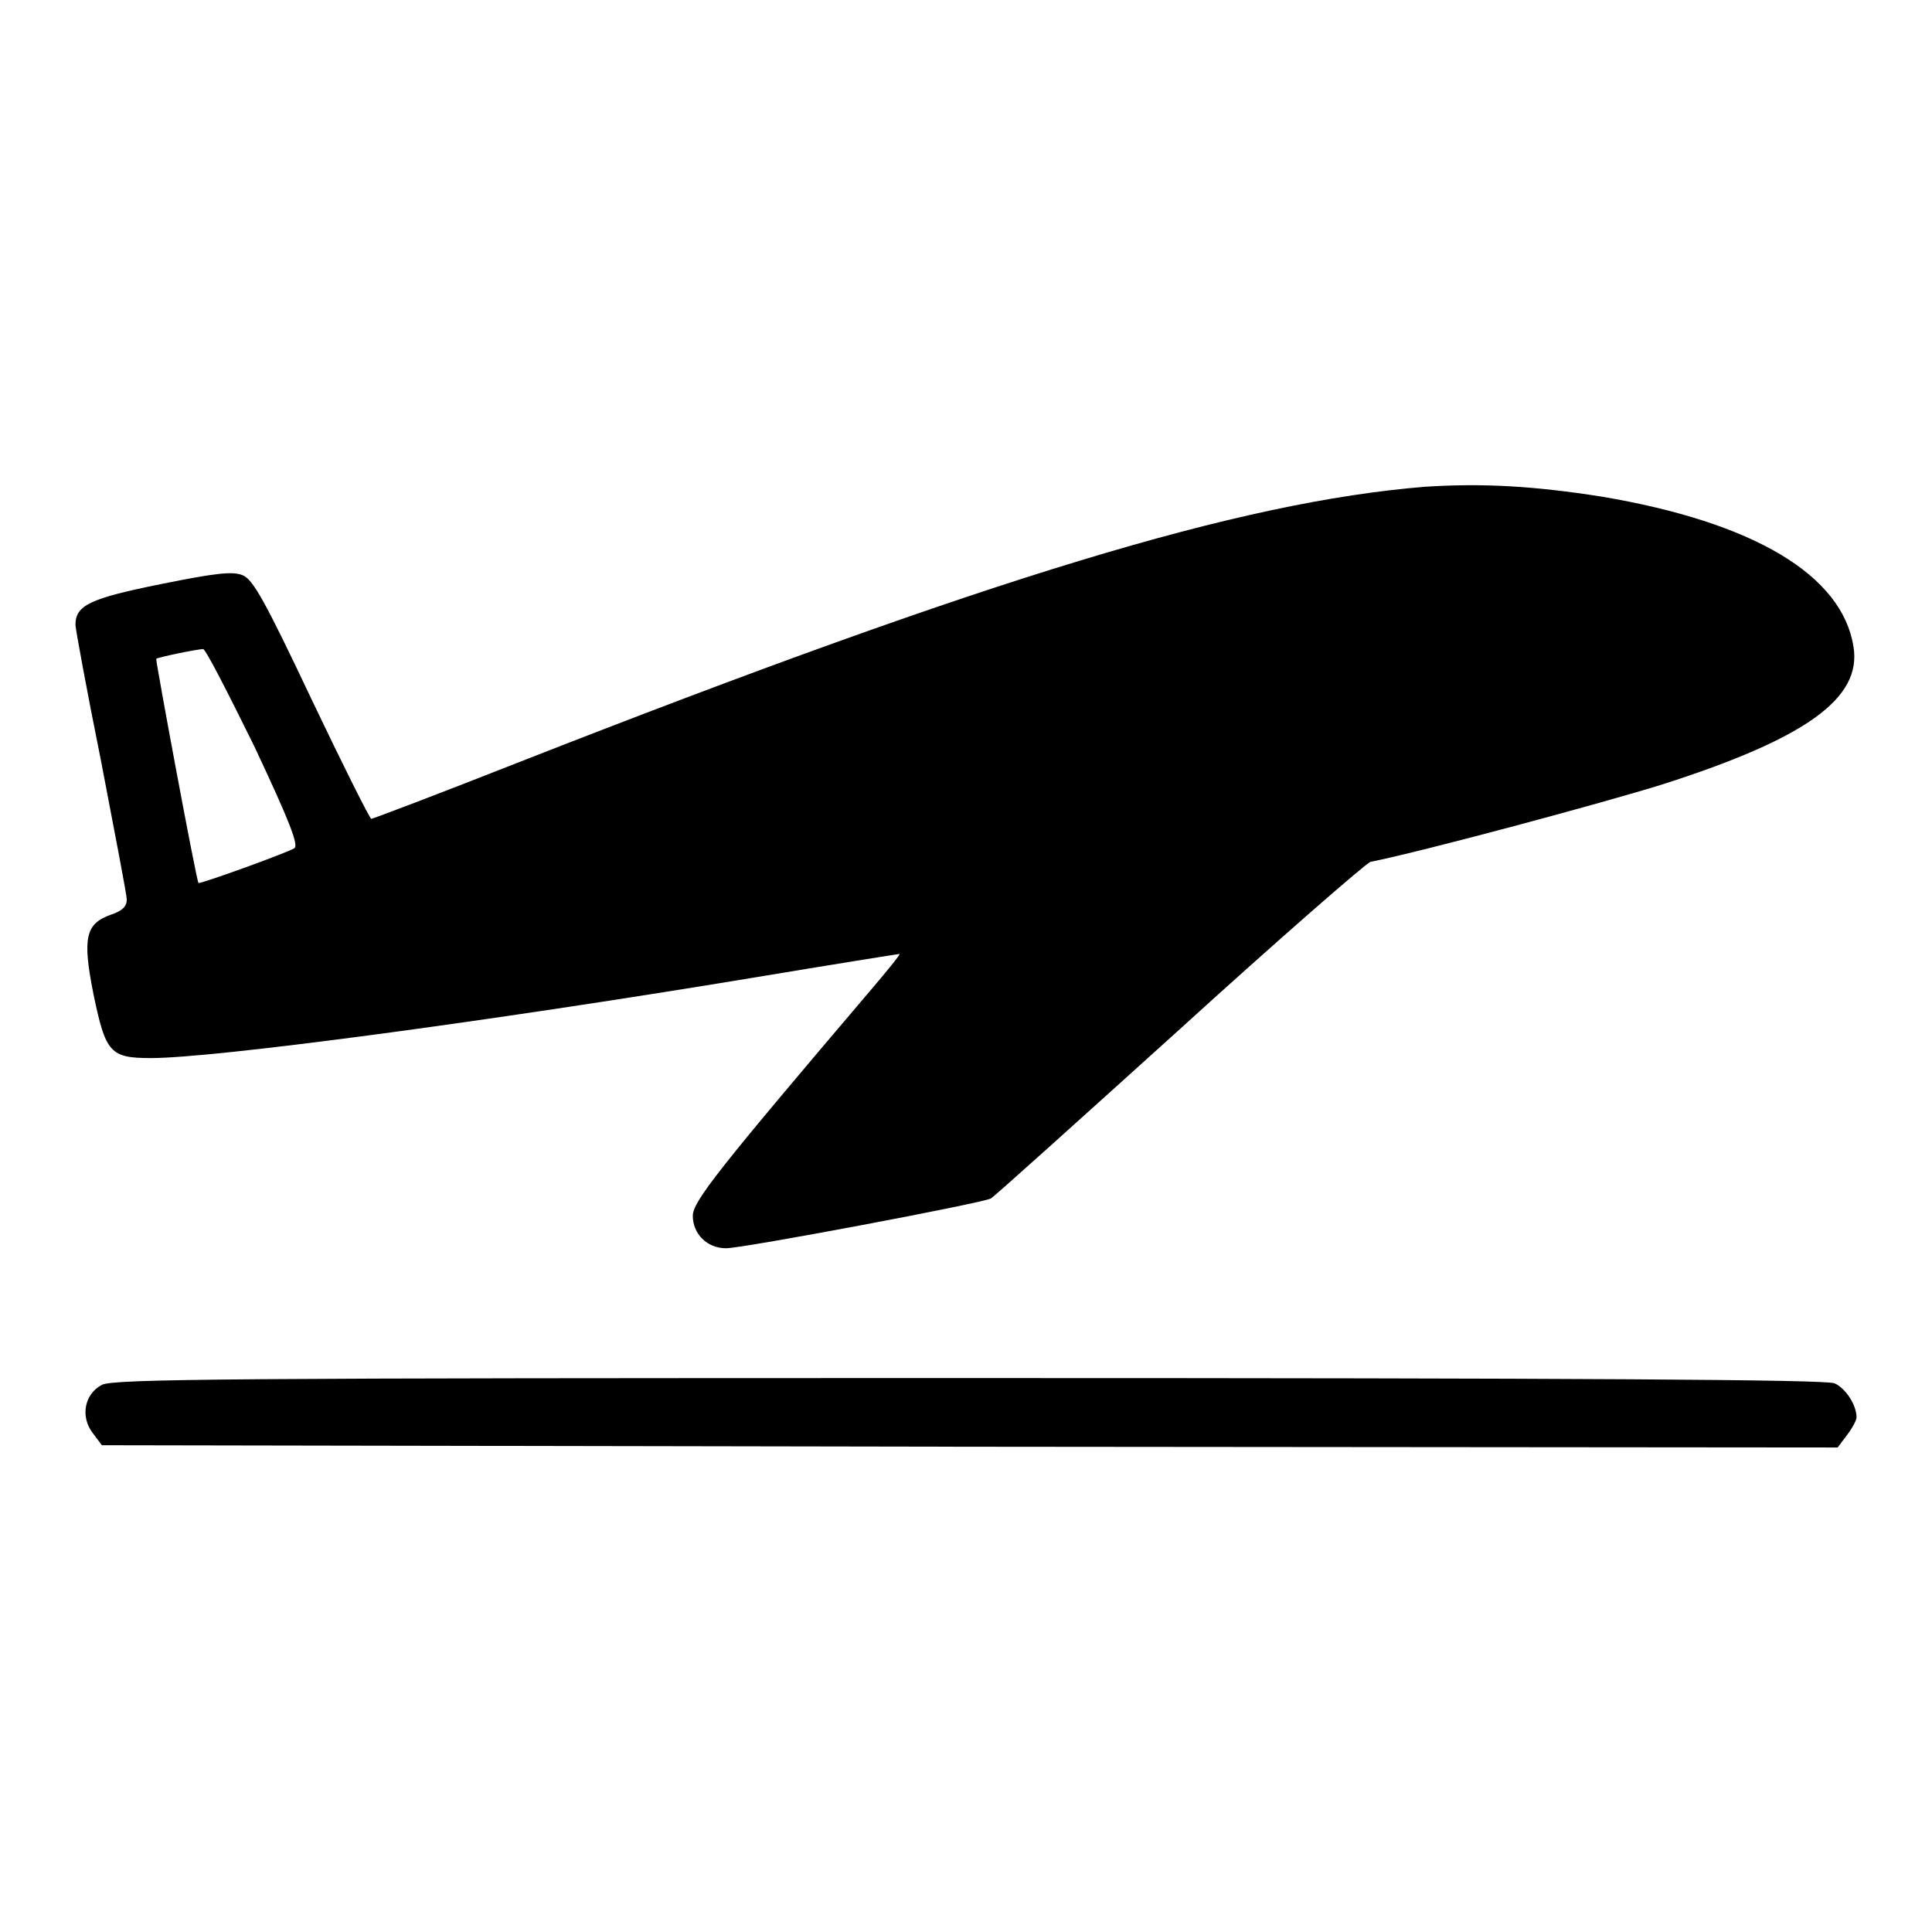
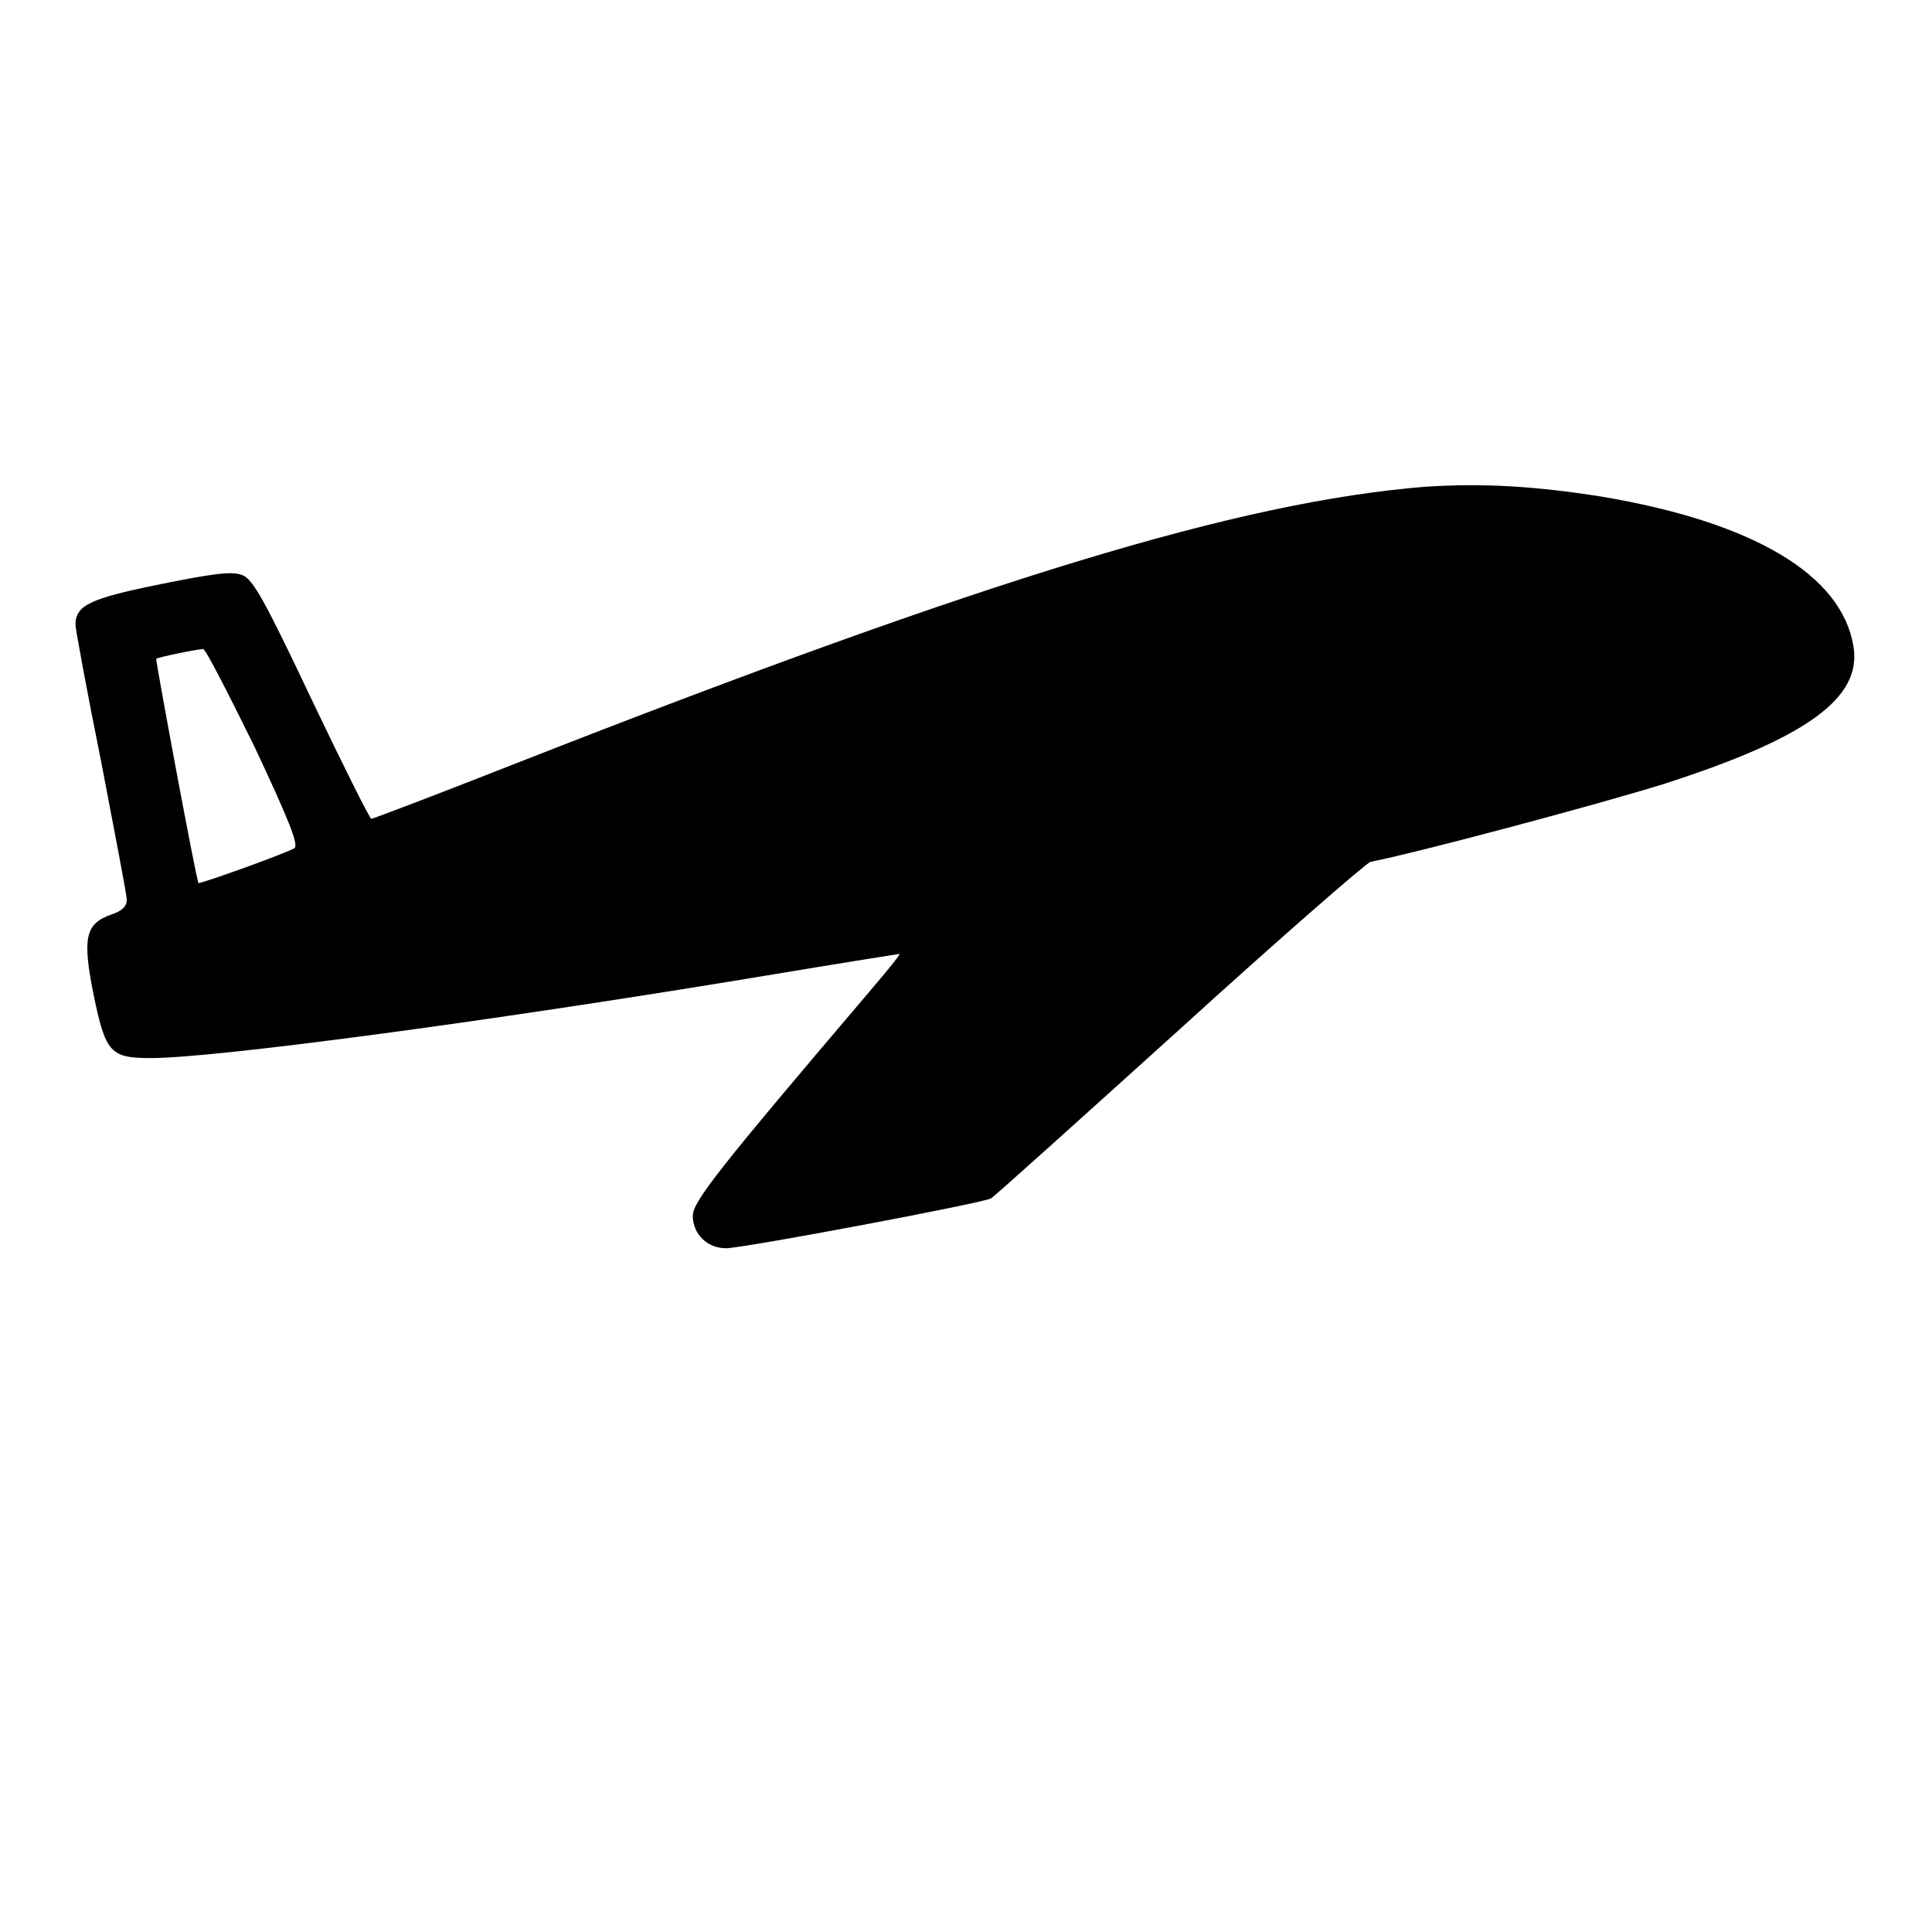
<svg xmlns="http://www.w3.org/2000/svg" version="1.1" x="0px" y="0px" viewBox="0 0 256 256" enable-background="new 0 0 256 256" xml:space="preserve">
  <g>
    <g>
      <g>
        <path fill="#000000" d="M188.8,64.5c-24.5,2-57.6,12-120.3,36.6c-10.4,4.1-19.1,7.4-19.3,7.4c-0.2,0-3.8-7.2-7.9-15.8c-6.2-13.1-7.8-16-9.2-16.5c-1.3-0.5-3.4-0.3-10.8,1.2C11.9,79.3,10,80.2,10,82.8c0,0.5,1.5,8.7,3.4,18.1c1.8,9.4,3.4,17.7,3.4,18.3c0,0.9-0.6,1.5-2.1,2c-3.4,1.2-3.8,3.1-2.3,10.6c1.6,7.7,2.2,8.4,7.6,8.4c8.4,0,44.4-4.8,79.5-10.6c10.8-1.8,19.6-3.2,19.7-3.2c0.1,0.1-1.7,2.3-4,5c-19.9,23.4-23.4,27.8-23.4,29.7c0,2.4,1.9,4.3,4.4,4.3c2.3,0,34.1-6,35.1-6.6c0.4-0.2,11.6-10.3,25-22.4c13.3-12.1,24.8-22.1,25.3-22.2c7-1.4,30.8-7.8,38.8-10.3c19-6.1,26.3-11.4,25.2-18.2c-1.5-9.5-13.2-16.5-33.4-19.9C203.3,64.4,196.5,64,188.8,64.5z M33.7,98.9c4.7,10,5.9,13.1,5.3,13.5c-1.2,0.7-12.6,4.8-12.7,4.6c-0.3-0.4-5.7-29.5-5.6-29.7c0.2-0.2,5-1.2,6.2-1.3C27.2,85.9,30.2,91.8,33.7,98.9z" />
-         <path fill="#000000" d="M13.5,183.5c-2.3,1.2-2.9,4.2-1.2,6.4l1.2,1.6l115,0.2l115,0.1l1.2-1.6c0.7-0.9,1.3-2,1.3-2.4c0-1.6-1.4-3.8-2.9-4.5c-1-0.5-33-0.7-114.7-0.7C30.7,182.6,15,182.7,13.5,183.5z" />
      </g>
    </g>
  </g>
</svg>